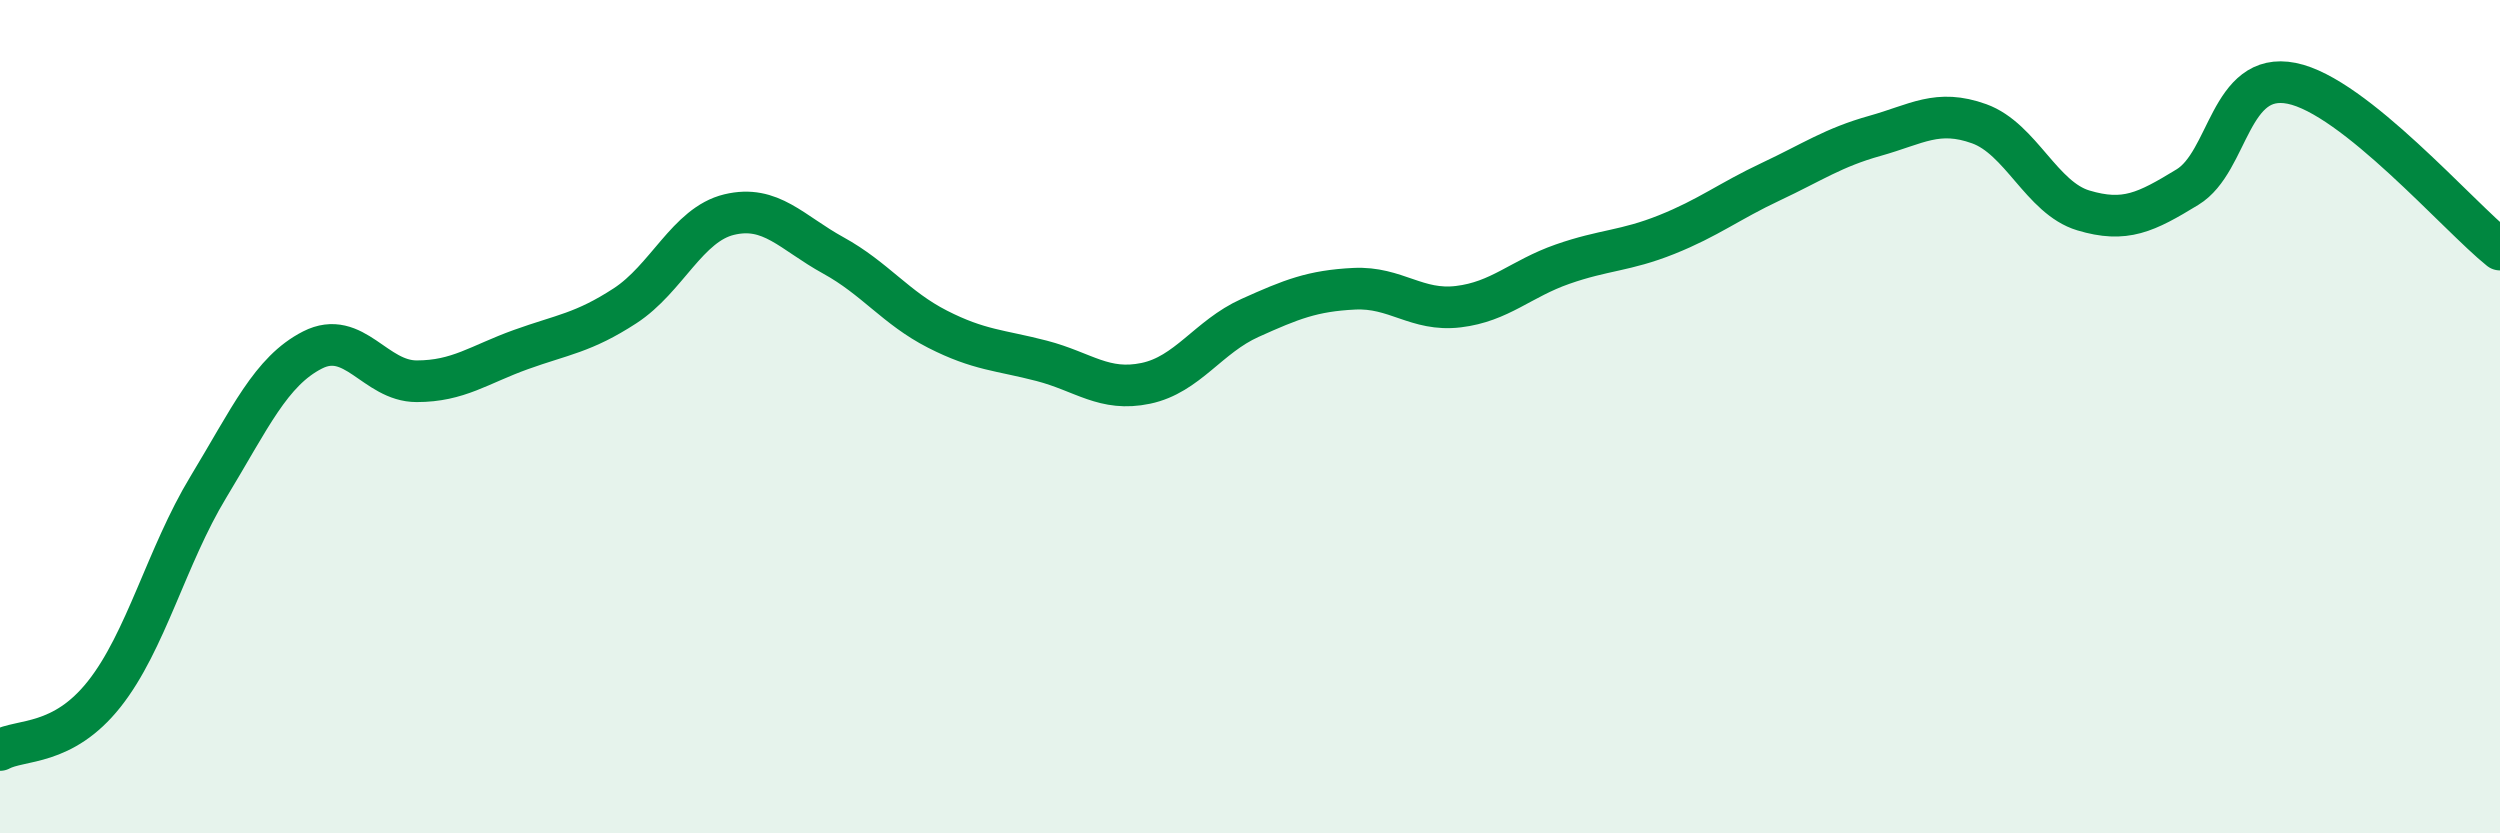
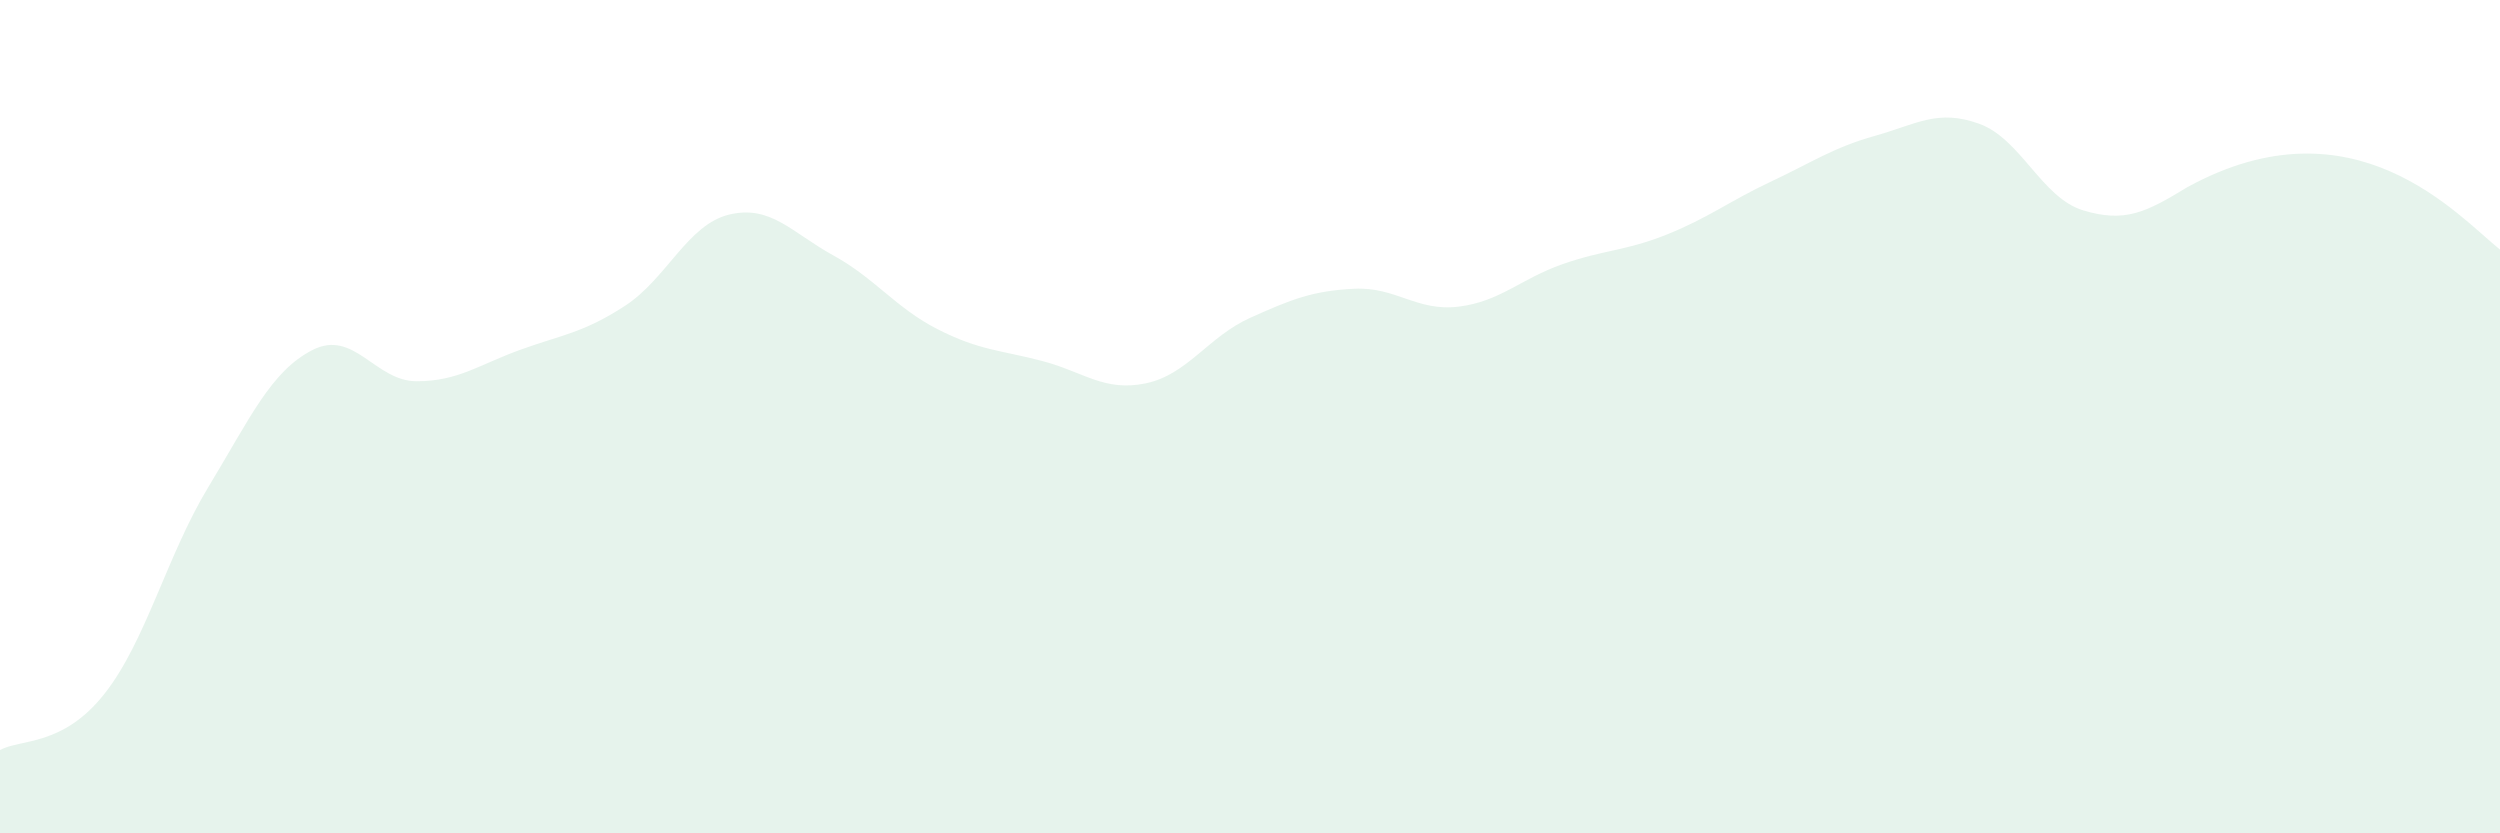
<svg xmlns="http://www.w3.org/2000/svg" width="60" height="20" viewBox="0 0 60 20">
-   <path d="M 0,18 C 0.5,17.73 1.5,17.92 2.5,16.66 C 3.5,15.4 4,13.34 5,11.69 C 6,10.04 6.5,8.91 7.5,8.4 C 8.5,7.89 9,9.15 10,9.15 C 11,9.15 11.5,8.75 12.5,8.39 C 13.5,8.03 14,7.99 15,7.34 C 16,6.69 16.5,5.39 17.5,5.15 C 18.5,4.91 19,5.58 20,6.13 C 21,6.68 21.5,7.39 22.5,7.9 C 23.5,8.41 24,8.4 25,8.66 C 26,8.92 26.5,9.41 27.5,9.2 C 28.5,8.99 29,8.08 30,7.63 C 31,7.18 31.5,6.98 32.5,6.93 C 33.5,6.88 34,7.48 35,7.36 C 36,7.24 36.5,6.69 37.5,6.34 C 38.5,5.99 39,6.03 40,5.63 C 41,5.23 41.5,4.83 42.5,4.36 C 43.5,3.89 44,3.54 45,3.26 C 46,2.98 46.5,2.61 47.5,2.97 C 48.5,3.33 49,4.75 50,5.05 C 51,5.35 51.5,5.1 52.5,4.49 C 53.5,3.88 53.5,1.7 55,2 C 56.5,2.3 59,5.19 60,5.99L60 20L0 20Z" fill="#008740" opacity="0.1" stroke-linecap="round" stroke-linejoin="round" />
-   <path d="M 0,18 C 0.5,17.73 1.5,17.92 2.5,16.66 C 3.5,15.4 4,13.34 5,11.69 C 6,10.04 6.5,8.91 7.5,8.4 C 8.5,7.89 9,9.15 10,9.15 C 11,9.15 11.5,8.75 12.5,8.39 C 13.5,8.03 14,7.99 15,7.34 C 16,6.69 16.5,5.39 17.5,5.15 C 18.5,4.91 19,5.58 20,6.13 C 21,6.68 21.5,7.39 22.5,7.9 C 23.5,8.41 24,8.4 25,8.66 C 26,8.92 26.5,9.41 27.5,9.2 C 28.5,8.99 29,8.08 30,7.63 C 31,7.18 31.5,6.98 32.5,6.93 C 33.5,6.88 34,7.48 35,7.36 C 36,7.24 36.5,6.69 37.5,6.34 C 38.5,5.99 39,6.03 40,5.63 C 41,5.23 41.5,4.83 42.5,4.36 C 43.5,3.89 44,3.54 45,3.26 C 46,2.98 46.5,2.61 47.5,2.97 C 48.5,3.33 49,4.75 50,5.05 C 51,5.35 51.5,5.1 52.5,4.49 C 53.5,3.88 53.5,1.7 55,2 C 56.5,2.3 59,5.19 60,5.99" stroke="#008740" stroke-width="1" fill="none" stroke-linecap="round" stroke-linejoin="round" />
+   <path d="M 0,18 C 0.5,17.73 1.5,17.92 2.5,16.66 C 3.5,15.4 4,13.34 5,11.69 C 6,10.04 6.5,8.91 7.5,8.4 C 8.5,7.89 9,9.15 10,9.15 C 11,9.15 11.5,8.75 12.5,8.39 C 13.5,8.03 14,7.99 15,7.34 C 16,6.69 16.5,5.39 17.5,5.15 C 18.5,4.91 19,5.58 20,6.13 C 21,6.68 21.5,7.39 22.5,7.9 C 23.5,8.41 24,8.4 25,8.66 C 26,8.92 26.5,9.41 27.5,9.2 C 28.5,8.99 29,8.08 30,7.63 C 31,7.18 31.5,6.98 32.5,6.93 C 33.5,6.88 34,7.48 35,7.36 C 36,7.24 36.5,6.69 37.5,6.34 C 38.5,5.99 39,6.03 40,5.63 C 41,5.23 41.5,4.83 42.5,4.36 C 43.5,3.89 44,3.54 45,3.26 C 46,2.98 46.5,2.61 47.5,2.97 C 48.5,3.33 49,4.75 50,5.05 C 51,5.35 51.5,5.1 52.5,4.49 C 56.5,2.3 59,5.19 60,5.99L60 20L0 20Z" fill="#008740" opacity="0.1" stroke-linecap="round" stroke-linejoin="round" />
</svg>